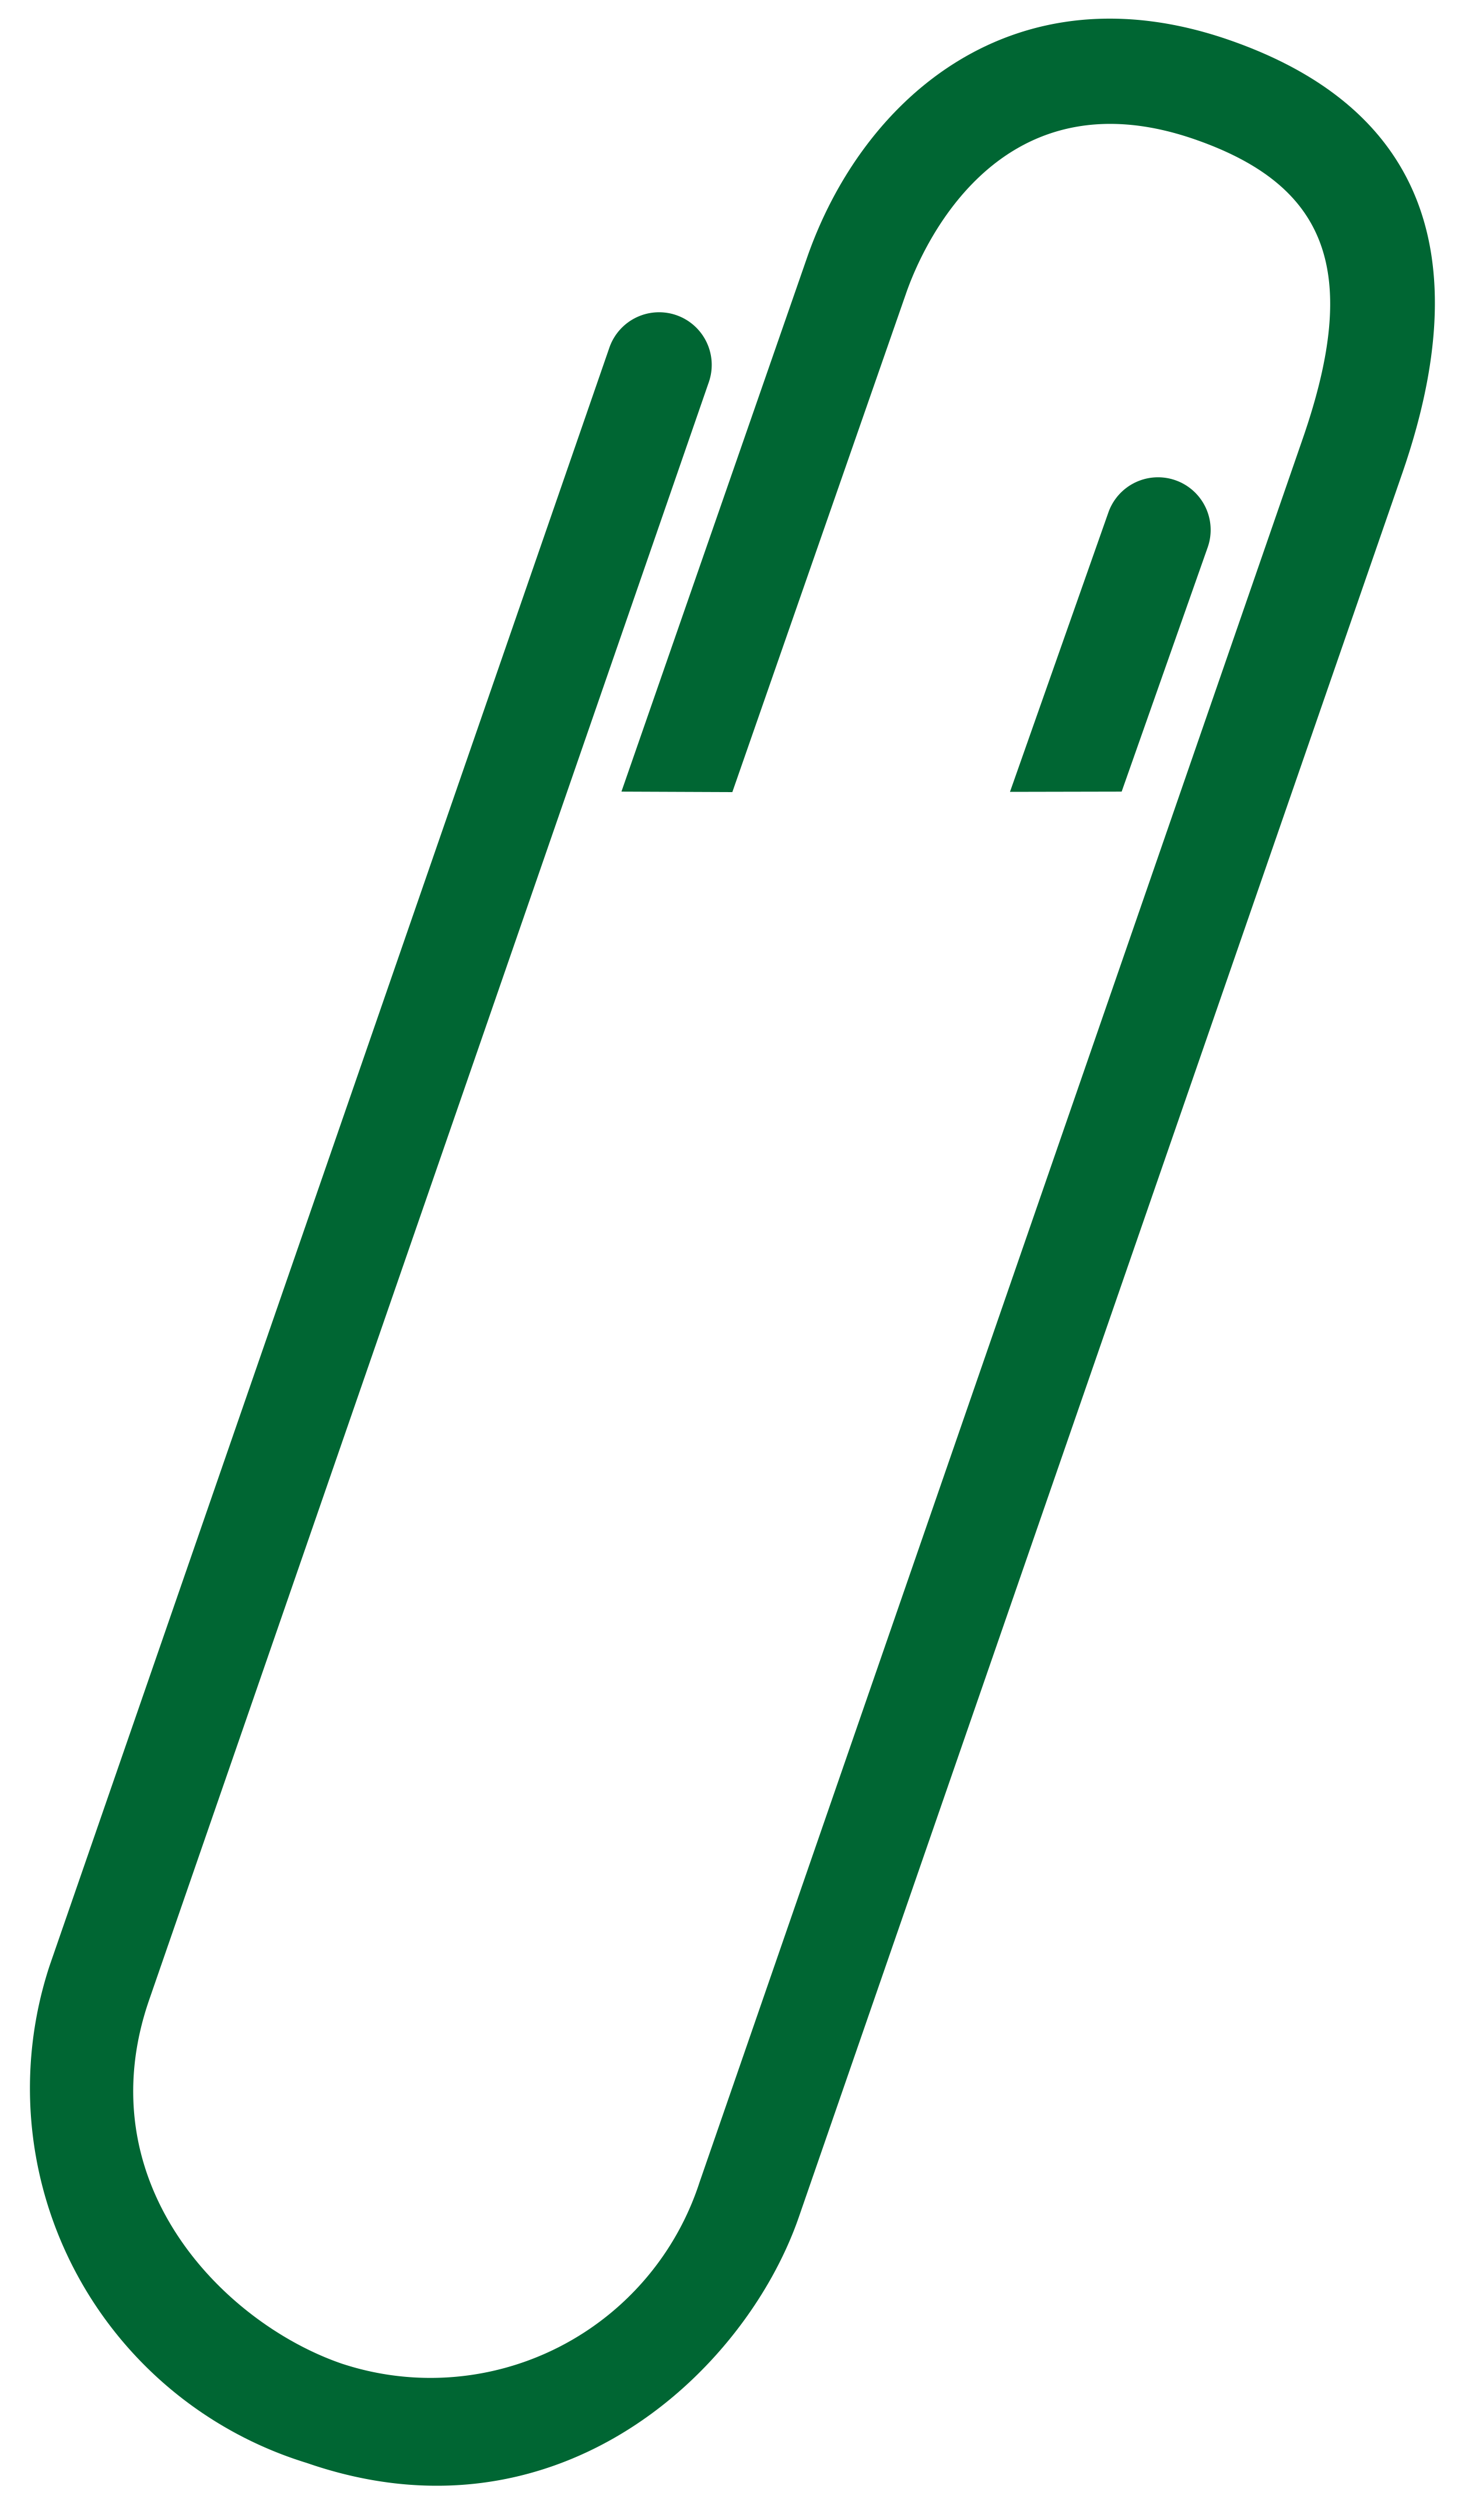
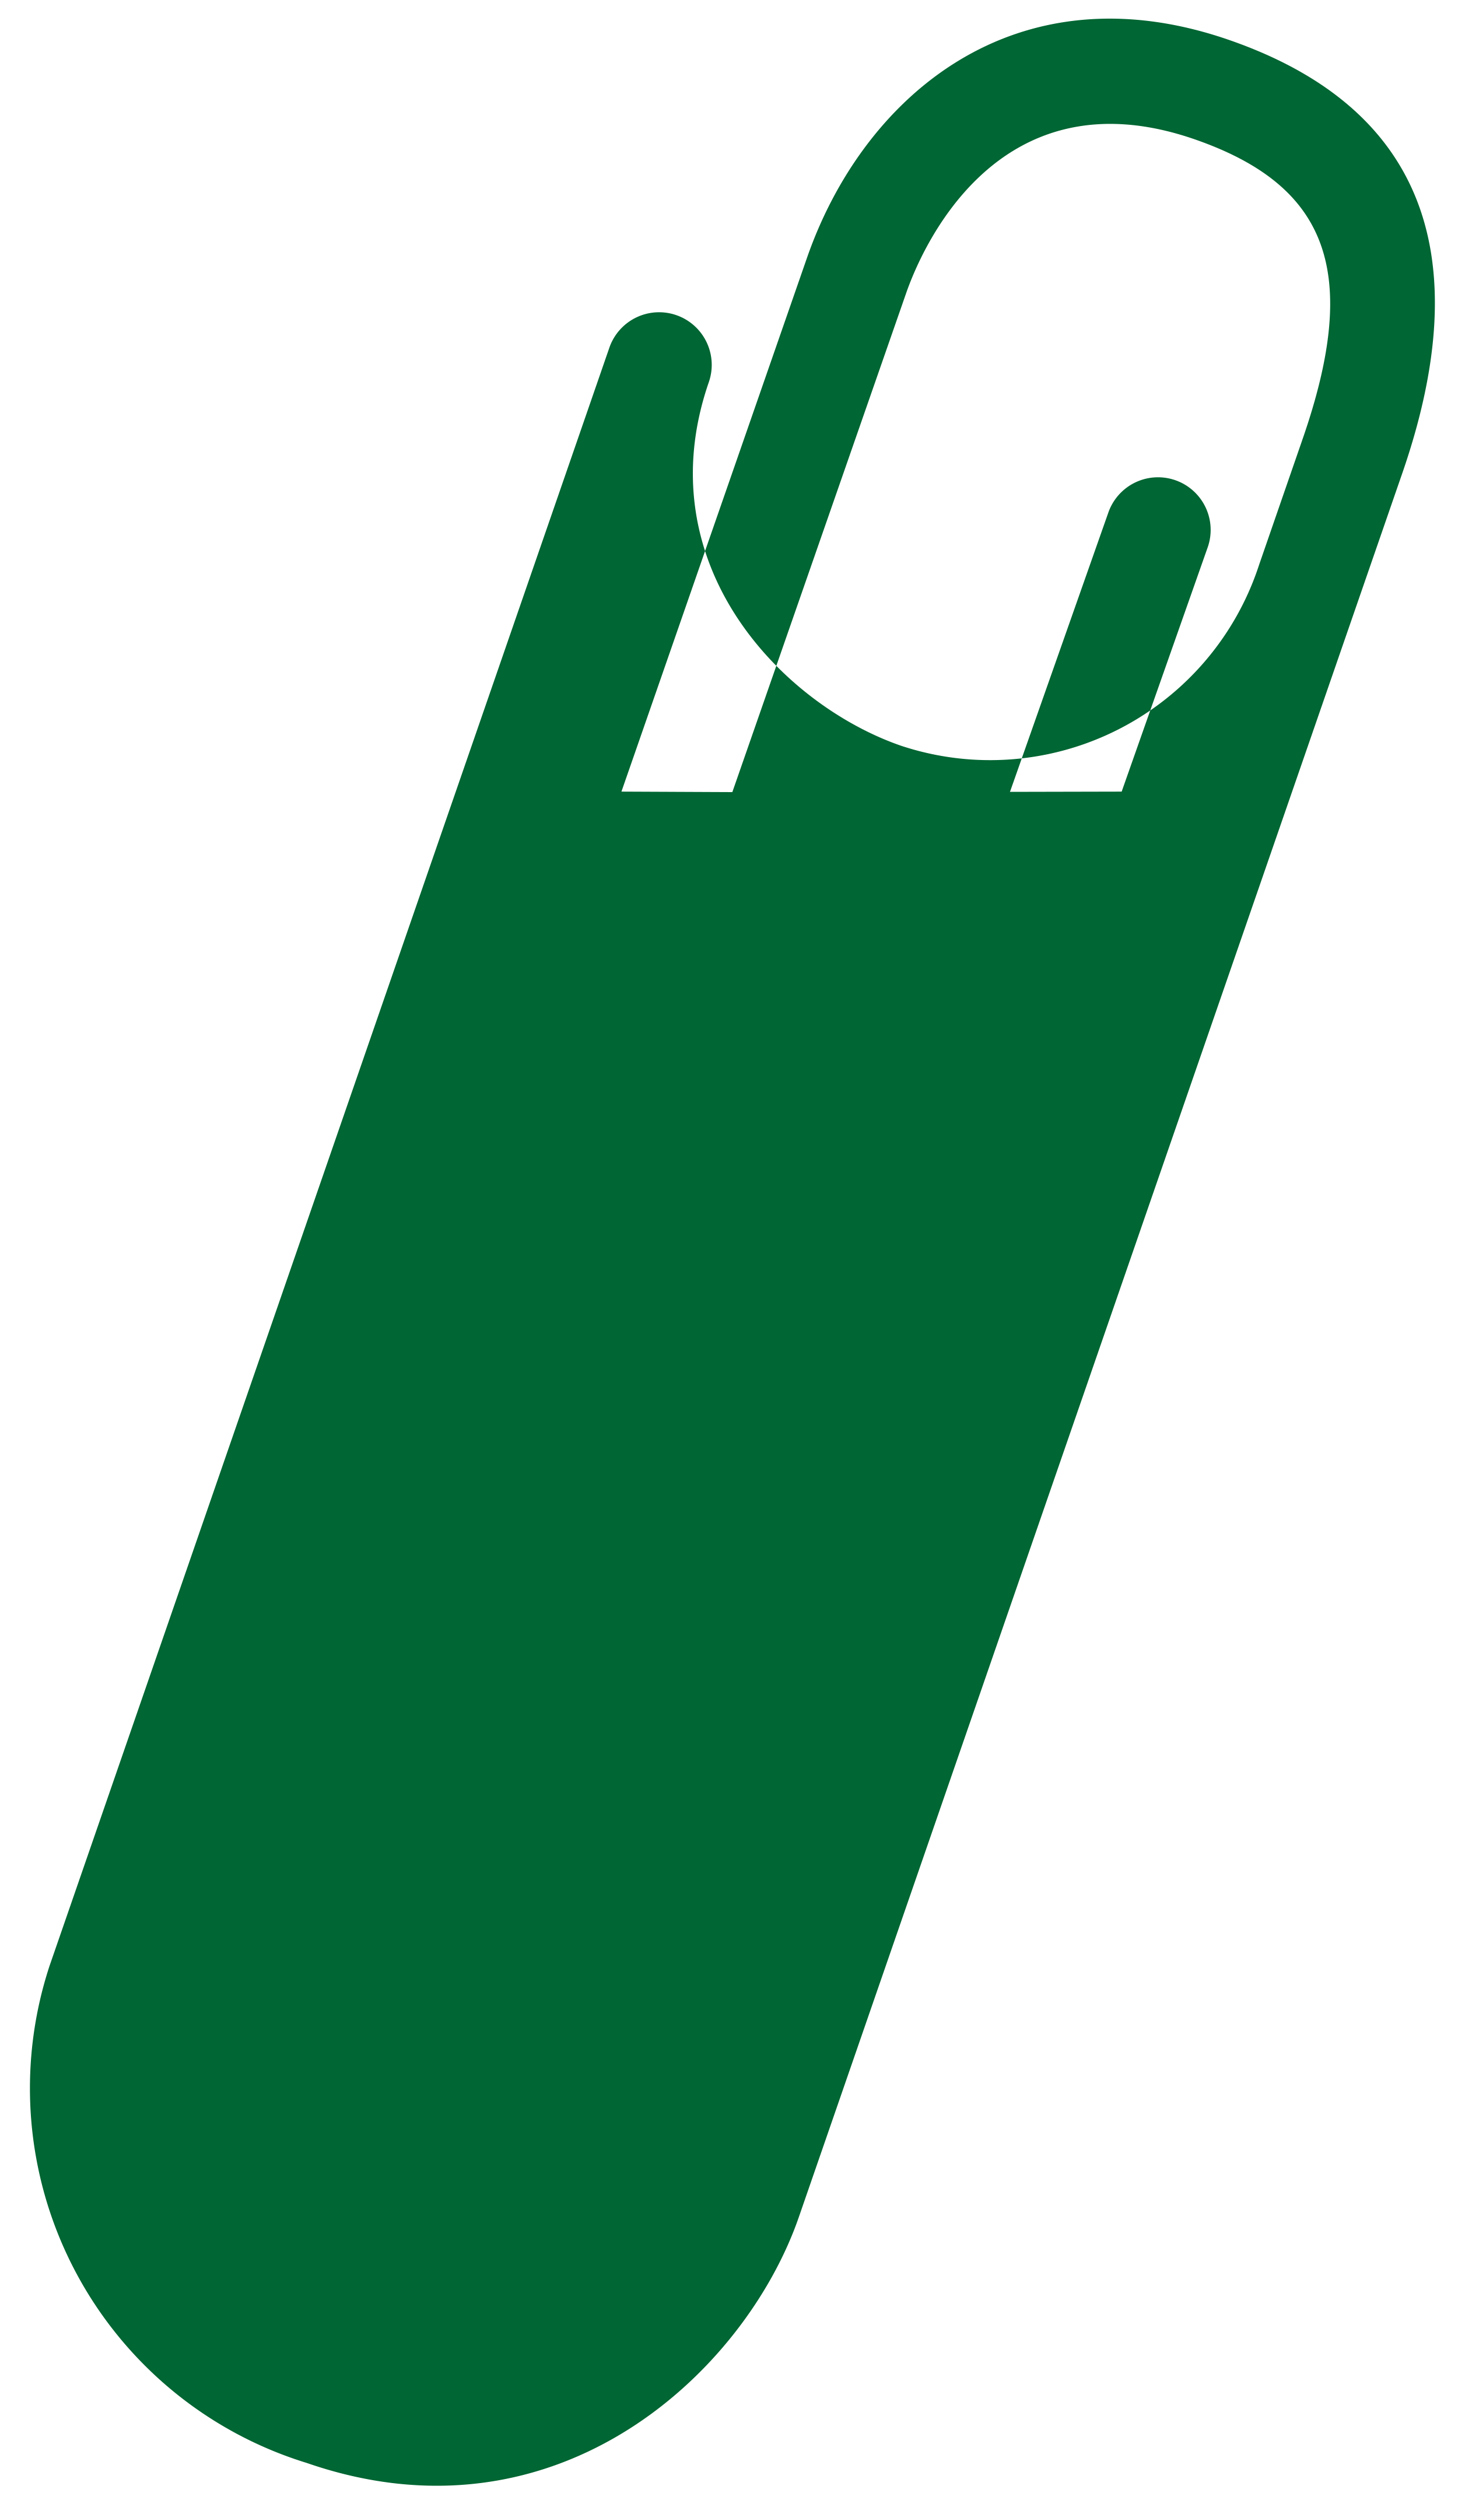
<svg xmlns="http://www.w3.org/2000/svg" width="35" height="60" viewBox="0 0 35 60">
  <defs>
    <style>
      .cls-1 {
        fill: #063;
        fill-rule: evenodd;
      }
    </style>
  </defs>
-   <path id="シェイプ_1_" data-name="シェイプ 1 " class="cls-1" d="M24.245,19.006l2.36-6.7a1.263,1.263,0,1,1,2.388.826L26.926,19ZM7.365,59.115A9.407,9.407,0,0,1,1.193,47.173L14.628,8.345a1.263,1.263,0,1,1,2.388.826L3.581,48c-1.52,4.393,1.781,7.748,4.611,8.727a6.79,6.79,0,0,0,8.6-4.347L31.274,10.525c1.379-3.985.625-6.066-2.6-7.183-4.8-1.66-6.6,2.775-6.917,3.681L17.58,19.012,14.918,19l4.45-12.8c1.346-3.889,5-7.018,10.131-5.243,4.6,1.592,6,5.09,4.164,10.4L19.179,53.206C17.9,56.913,13.383,61.2,7.365,59.115Z" />
+   <path id="シェイプ_1_" data-name="シェイプ 1 " class="cls-1" d="M24.245,19.006l2.36-6.7a1.263,1.263,0,1,1,2.388.826L26.926,19ZM7.365,59.115A9.407,9.407,0,0,1,1.193,47.173L14.628,8.345a1.263,1.263,0,1,1,2.388.826c-1.52,4.393,1.781,7.748,4.611,8.727a6.79,6.79,0,0,0,8.6-4.347L31.274,10.525c1.379-3.985.625-6.066-2.6-7.183-4.8-1.66-6.6,2.775-6.917,3.681L17.58,19.012,14.918,19l4.45-12.8c1.346-3.889,5-7.018,10.131-5.243,4.6,1.592,6,5.09,4.164,10.4L19.179,53.206C17.9,56.913,13.383,61.2,7.365,59.115Z" />
</svg>